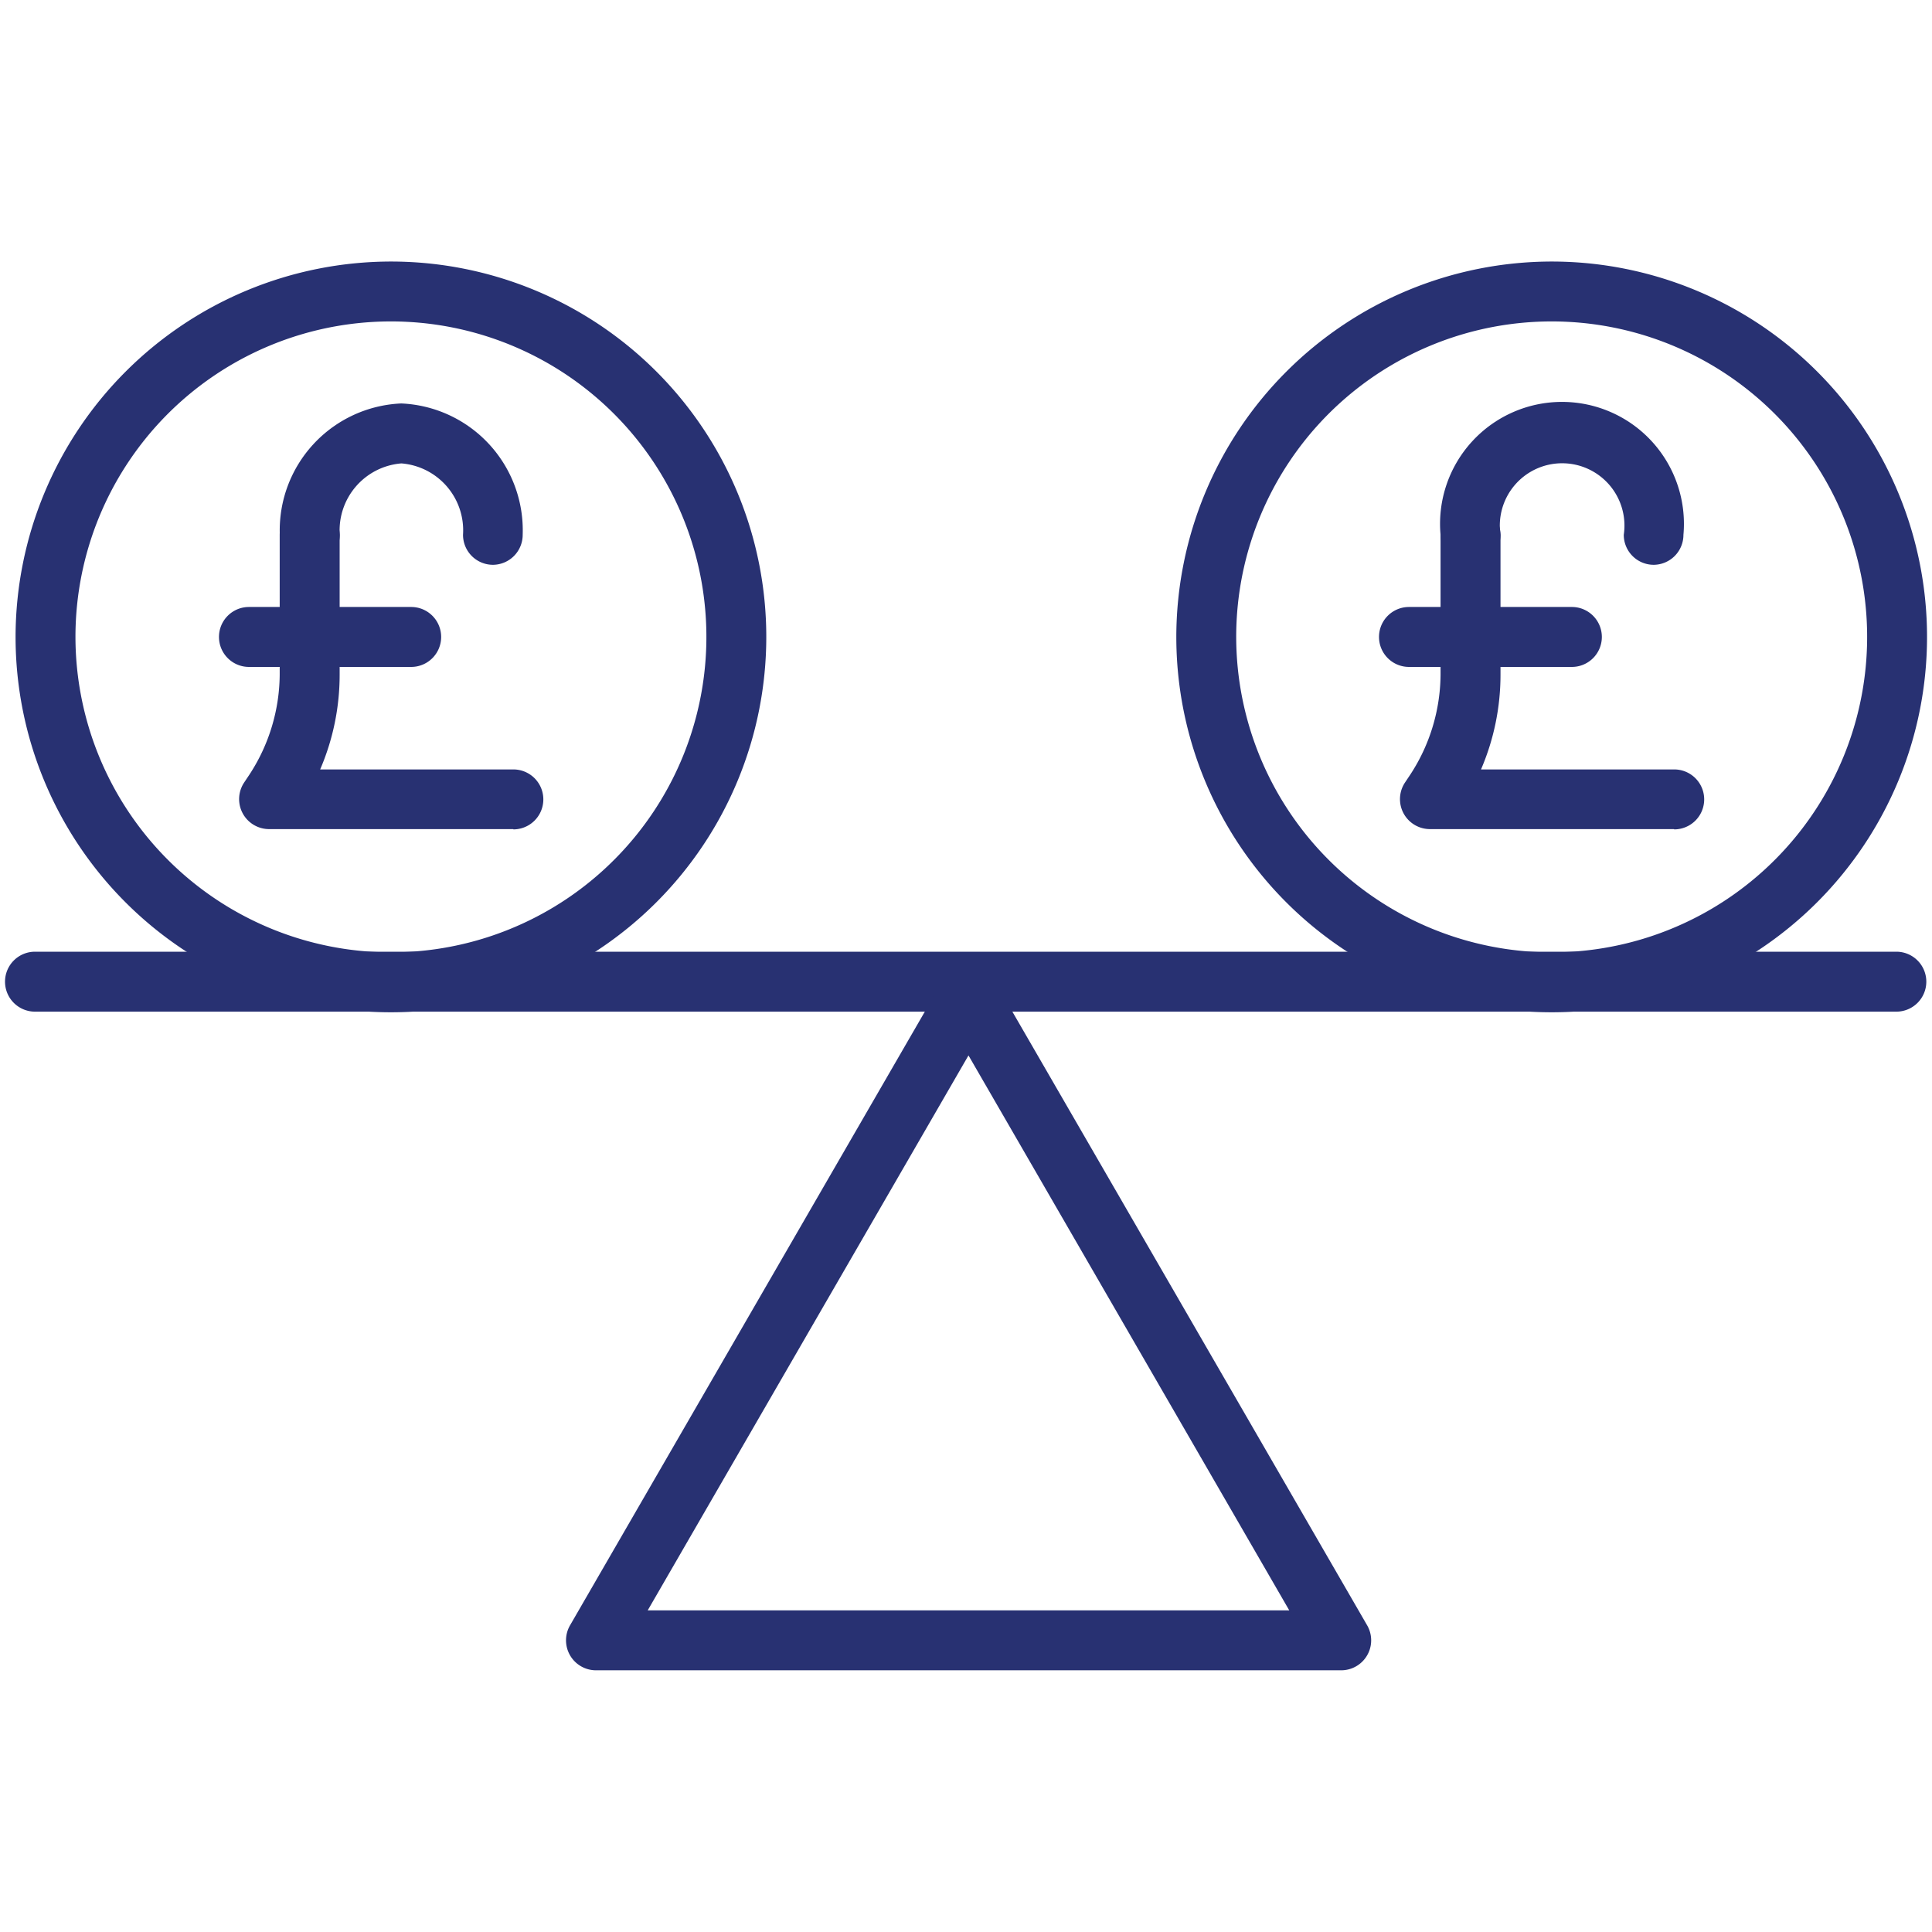
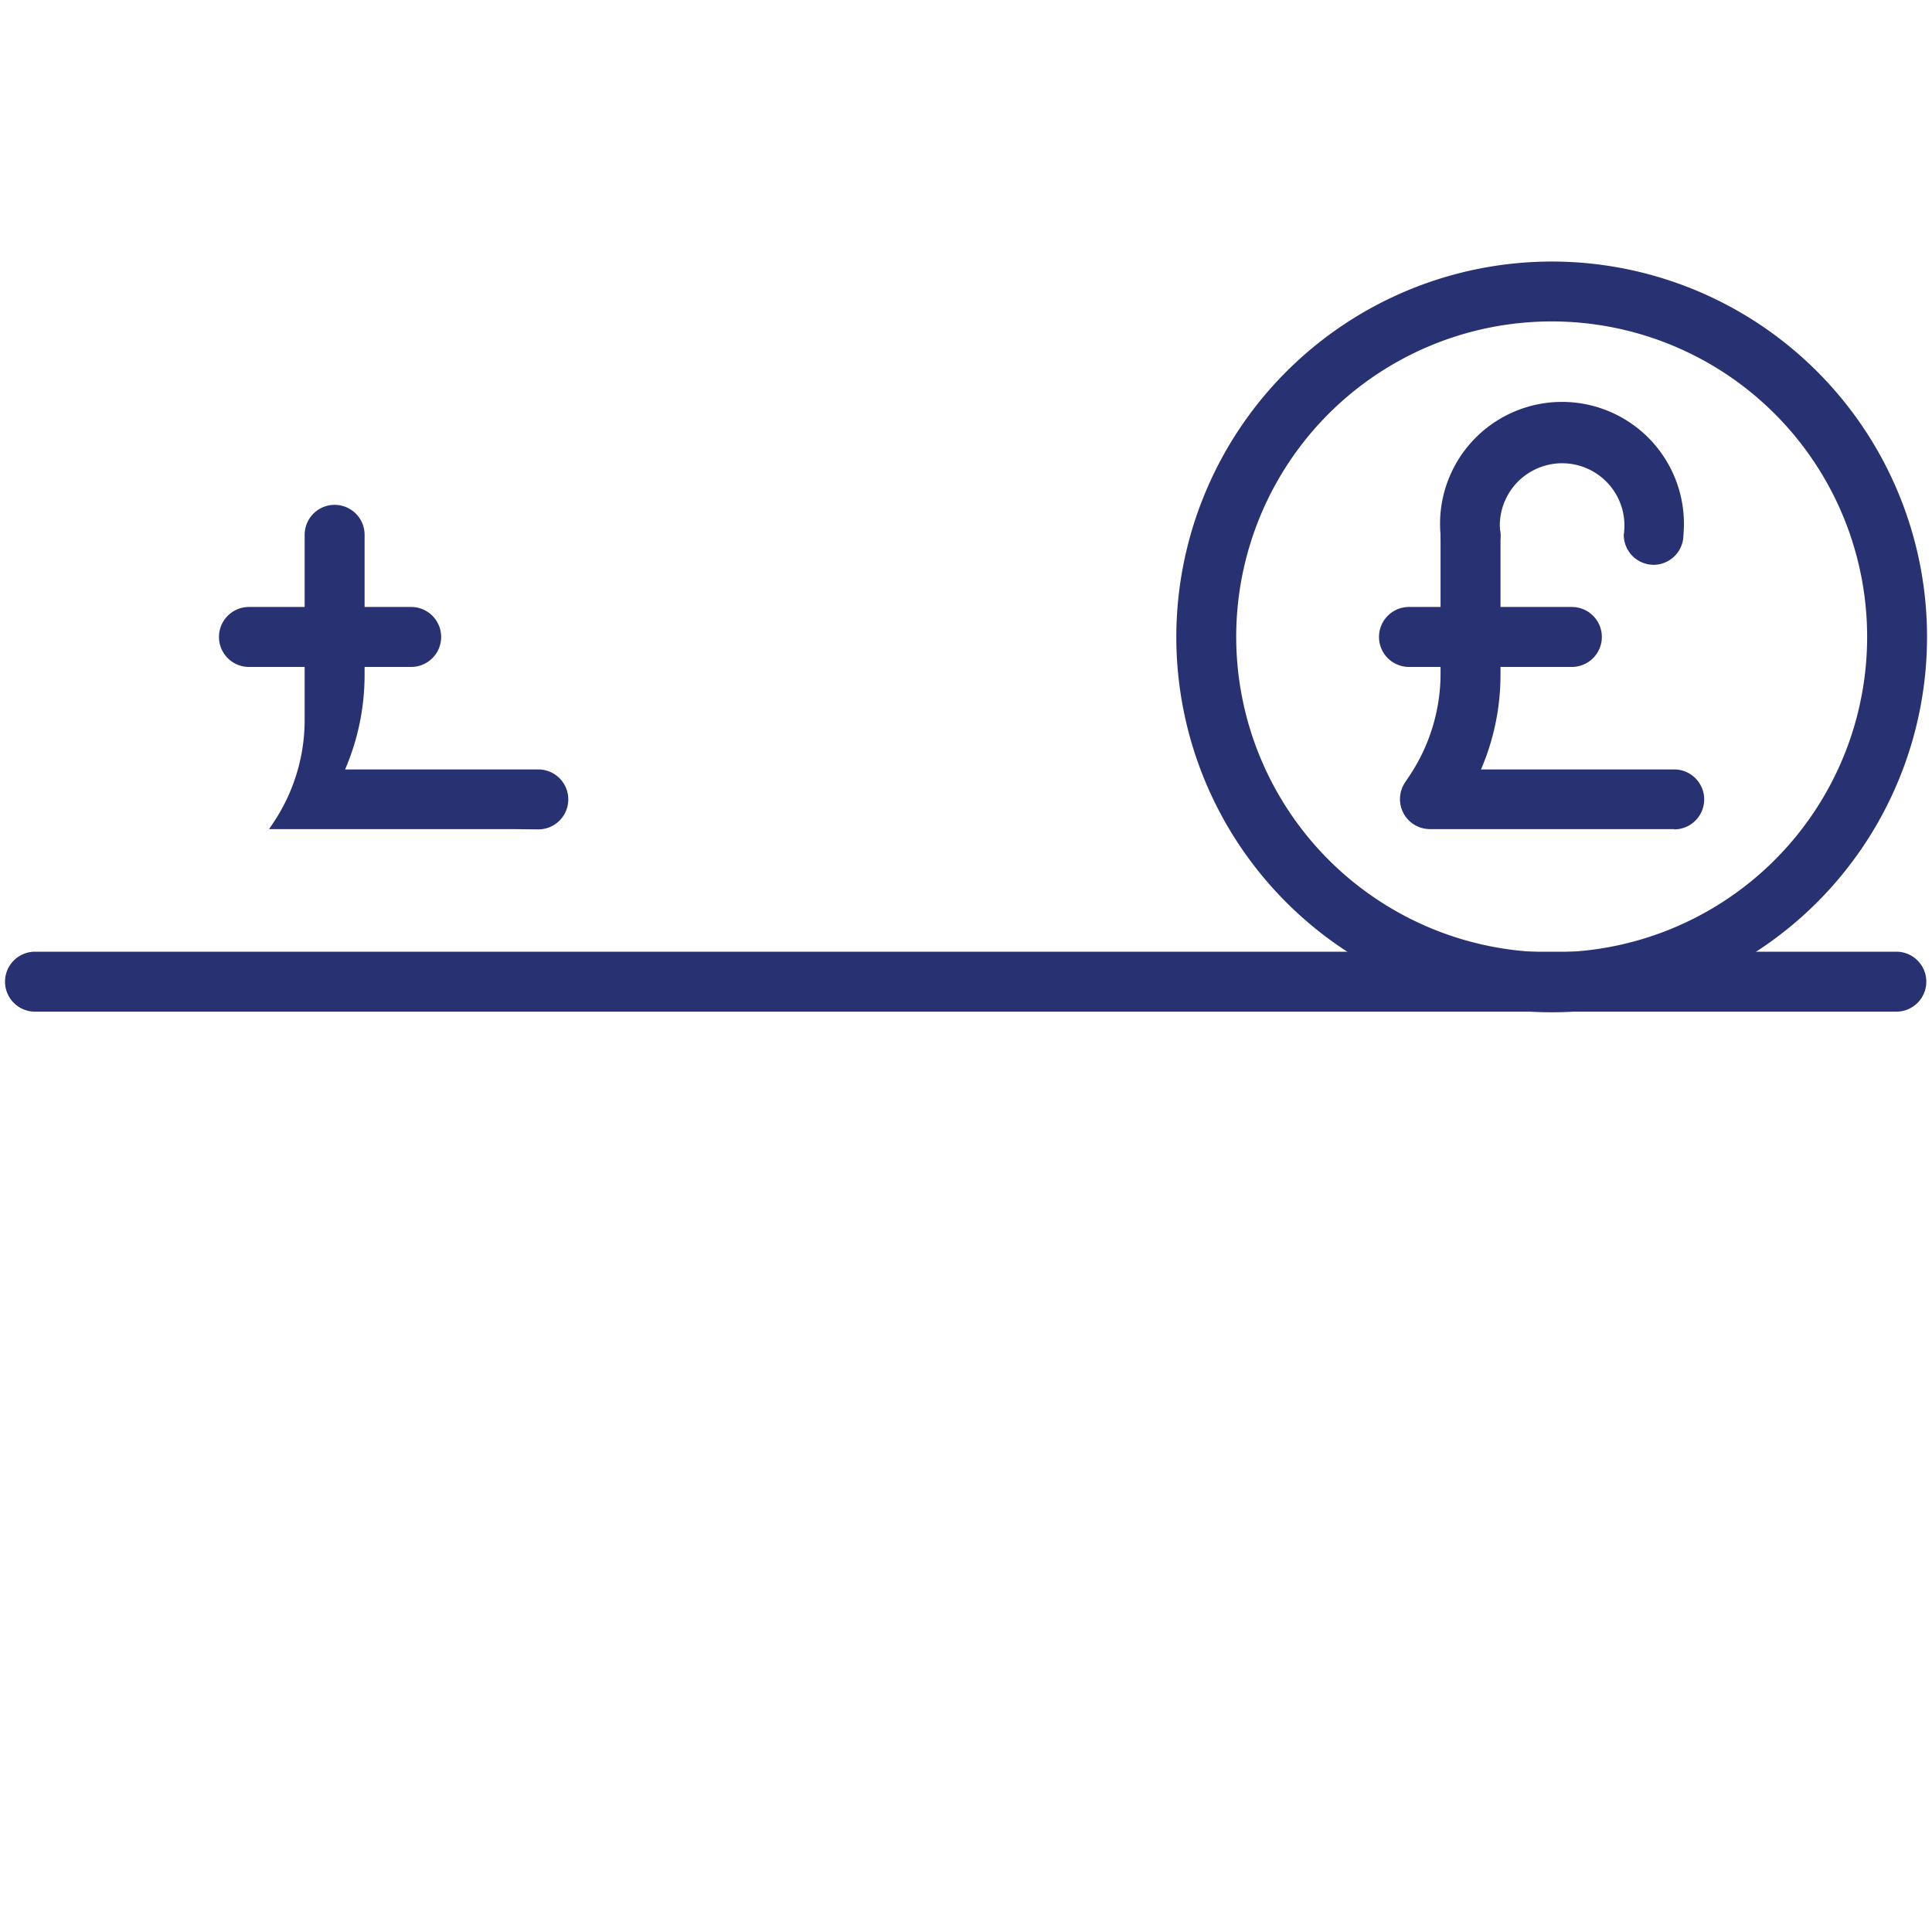
<svg xmlns="http://www.w3.org/2000/svg" id="Icon_7" data-name="Icon 7" width="35" height="35" viewBox="0 0 35 35">
  <defs>
    <clipPath id="clip-path">
      <rect id="Rectangle_2946" data-name="Rectangle 2946" width="35" height="35" transform="translate(475 1839)" fill="#fff" stroke="#707070" stroke-width="1" />
    </clipPath>
  </defs>
  <g id="Mask_Group_8" data-name="Mask Group 8" transform="translate(-475 -1839)" clip-path="url(#clip-path)">
    <g id="Artboard_9" data-name="Artboard 9" transform="translate(475.634 1844.281)">
      <path id="Line_161" data-name="Line 161" d="M33.721.543H0A.543.543,0,0,1-.543,0,.543.543,0,0,1,0-.543H33.721A.543.543,0,0,1,34.263,0,.543.543,0,0,1,33.721.543Z" transform="translate(0 12.503)" fill="#283172" />
-       <path id="Path_6960" data-name="Path 6960" d="M17.425,17.774a.543.543,0,0,1,.47.271l6.752,11.679a.543.543,0,0,1-.47.815h-13.5a.543.543,0,0,1-.47-.815l6.752-11.679A.543.543,0,0,1,17.425,17.774Zm5.811,11.679L17.425,19.4,11.614,29.453Z" transform="translate(-0.514 -5.561)" fill="#283172" />
-       <path id="Ellipse_211" data-name="Ellipse 211" d="M6.258-.543a6.8,6.8,0,1,1-6.8,6.8A6.808,6.808,0,0,1,6.258-.543Zm0,12.515A5.715,5.715,0,1,0,.543,6.258,5.721,5.721,0,0,0,6.258,11.972Z" transform="translate(0.19)" fill="#283172" />
-       <path id="Path_6961" data-name="Path 6961" d="M10.024,16.493H5.6a.543.543,0,0,1-.452-.844l.1-.15a3.345,3.345,0,0,0,.544-1.8V11.162a.543.543,0,1,1,1.086,0V13.7a4.342,4.342,0,0,1-.353,1.712h3.5a.543.543,0,1,1,0,1.086Z" transform="translate(-1.359 -6.754)" fill="#283172" />
+       <path id="Path_6961" data-name="Path 6961" d="M10.024,16.493H5.6l.1-.15a3.345,3.345,0,0,0,.544-1.8V11.162a.543.543,0,1,1,1.086,0V13.7a4.342,4.342,0,0,1-.353,1.712h3.5a.543.543,0,1,1,0,1.086Z" transform="translate(-1.359 -6.754)" fill="#283172" />
      <path id="Line_162" data-name="Line 162" d="M2.939.543H0A.543.543,0,0,1-.543,0,.543.543,0,0,1,0-.543H2.939A.543.543,0,0,1,3.482,0,.543.543,0,0,1,2.939.543Z" transform="translate(3.876 6.258)" fill="#283172" />
-       <path id="Path_6962" data-name="Path 6962" d="M9.551,11.967a.543.543,0,0,1-.543-.543A1.216,1.216,0,0,0,7.892,10.13a1.216,1.216,0,0,0-1.117,1.294.543.543,0,0,1-1.086,0,2.3,2.3,0,0,1,2.2-2.38,2.3,2.3,0,0,1,2.2,2.38A.543.543,0,0,1,9.551,11.967Z" transform="translate(-1.254 -7.016)" fill="#283172" />
      <path id="Ellipse_212" data-name="Ellipse 212" d="M6.258-.543a6.8,6.8,0,1,1-6.8,6.8A6.808,6.808,0,0,1,6.258-.543Zm0,12.515A5.715,5.715,0,1,0,.543,6.258,5.721,5.721,0,0,0,6.258,11.972Z" transform="translate(21.218)" fill="#283172" />
      <path id="Path_6963" data-name="Path 6963" d="M28.047,16.493H23.626a.543.543,0,0,1-.452-.844l.1-.15a3.344,3.344,0,0,0,.544-1.8V11.162a.543.543,0,1,1,1.086,0V13.7a4.342,4.342,0,0,1-.353,1.712h3.5a.543.543,0,1,1,0,1.086Z" transform="translate(1.645 -6.754)" fill="#283172" />
      <path id="Line_163" data-name="Line 163" d="M2.952.543H0A.543.543,0,0,1-.543,0,.543.543,0,0,1,0-.543H2.952A.543.543,0,0,1,3.494,0,.543.543,0,0,1,2.952.543Z" transform="translate(24.891 6.258)" fill="#283172" />
      <path id="Path_6964" data-name="Path 6964" d="M27.575,11.967a.543.543,0,0,1-.543-.543,1.129,1.129,0,1,0-2.233,0,.543.543,0,0,1-1.086,0,2.209,2.209,0,1,1,4.4,0A.543.543,0,0,1,27.575,11.967Z" transform="translate(1.75 -7.016)" fill="#283172" />
    </g>
  </g>
</svg>